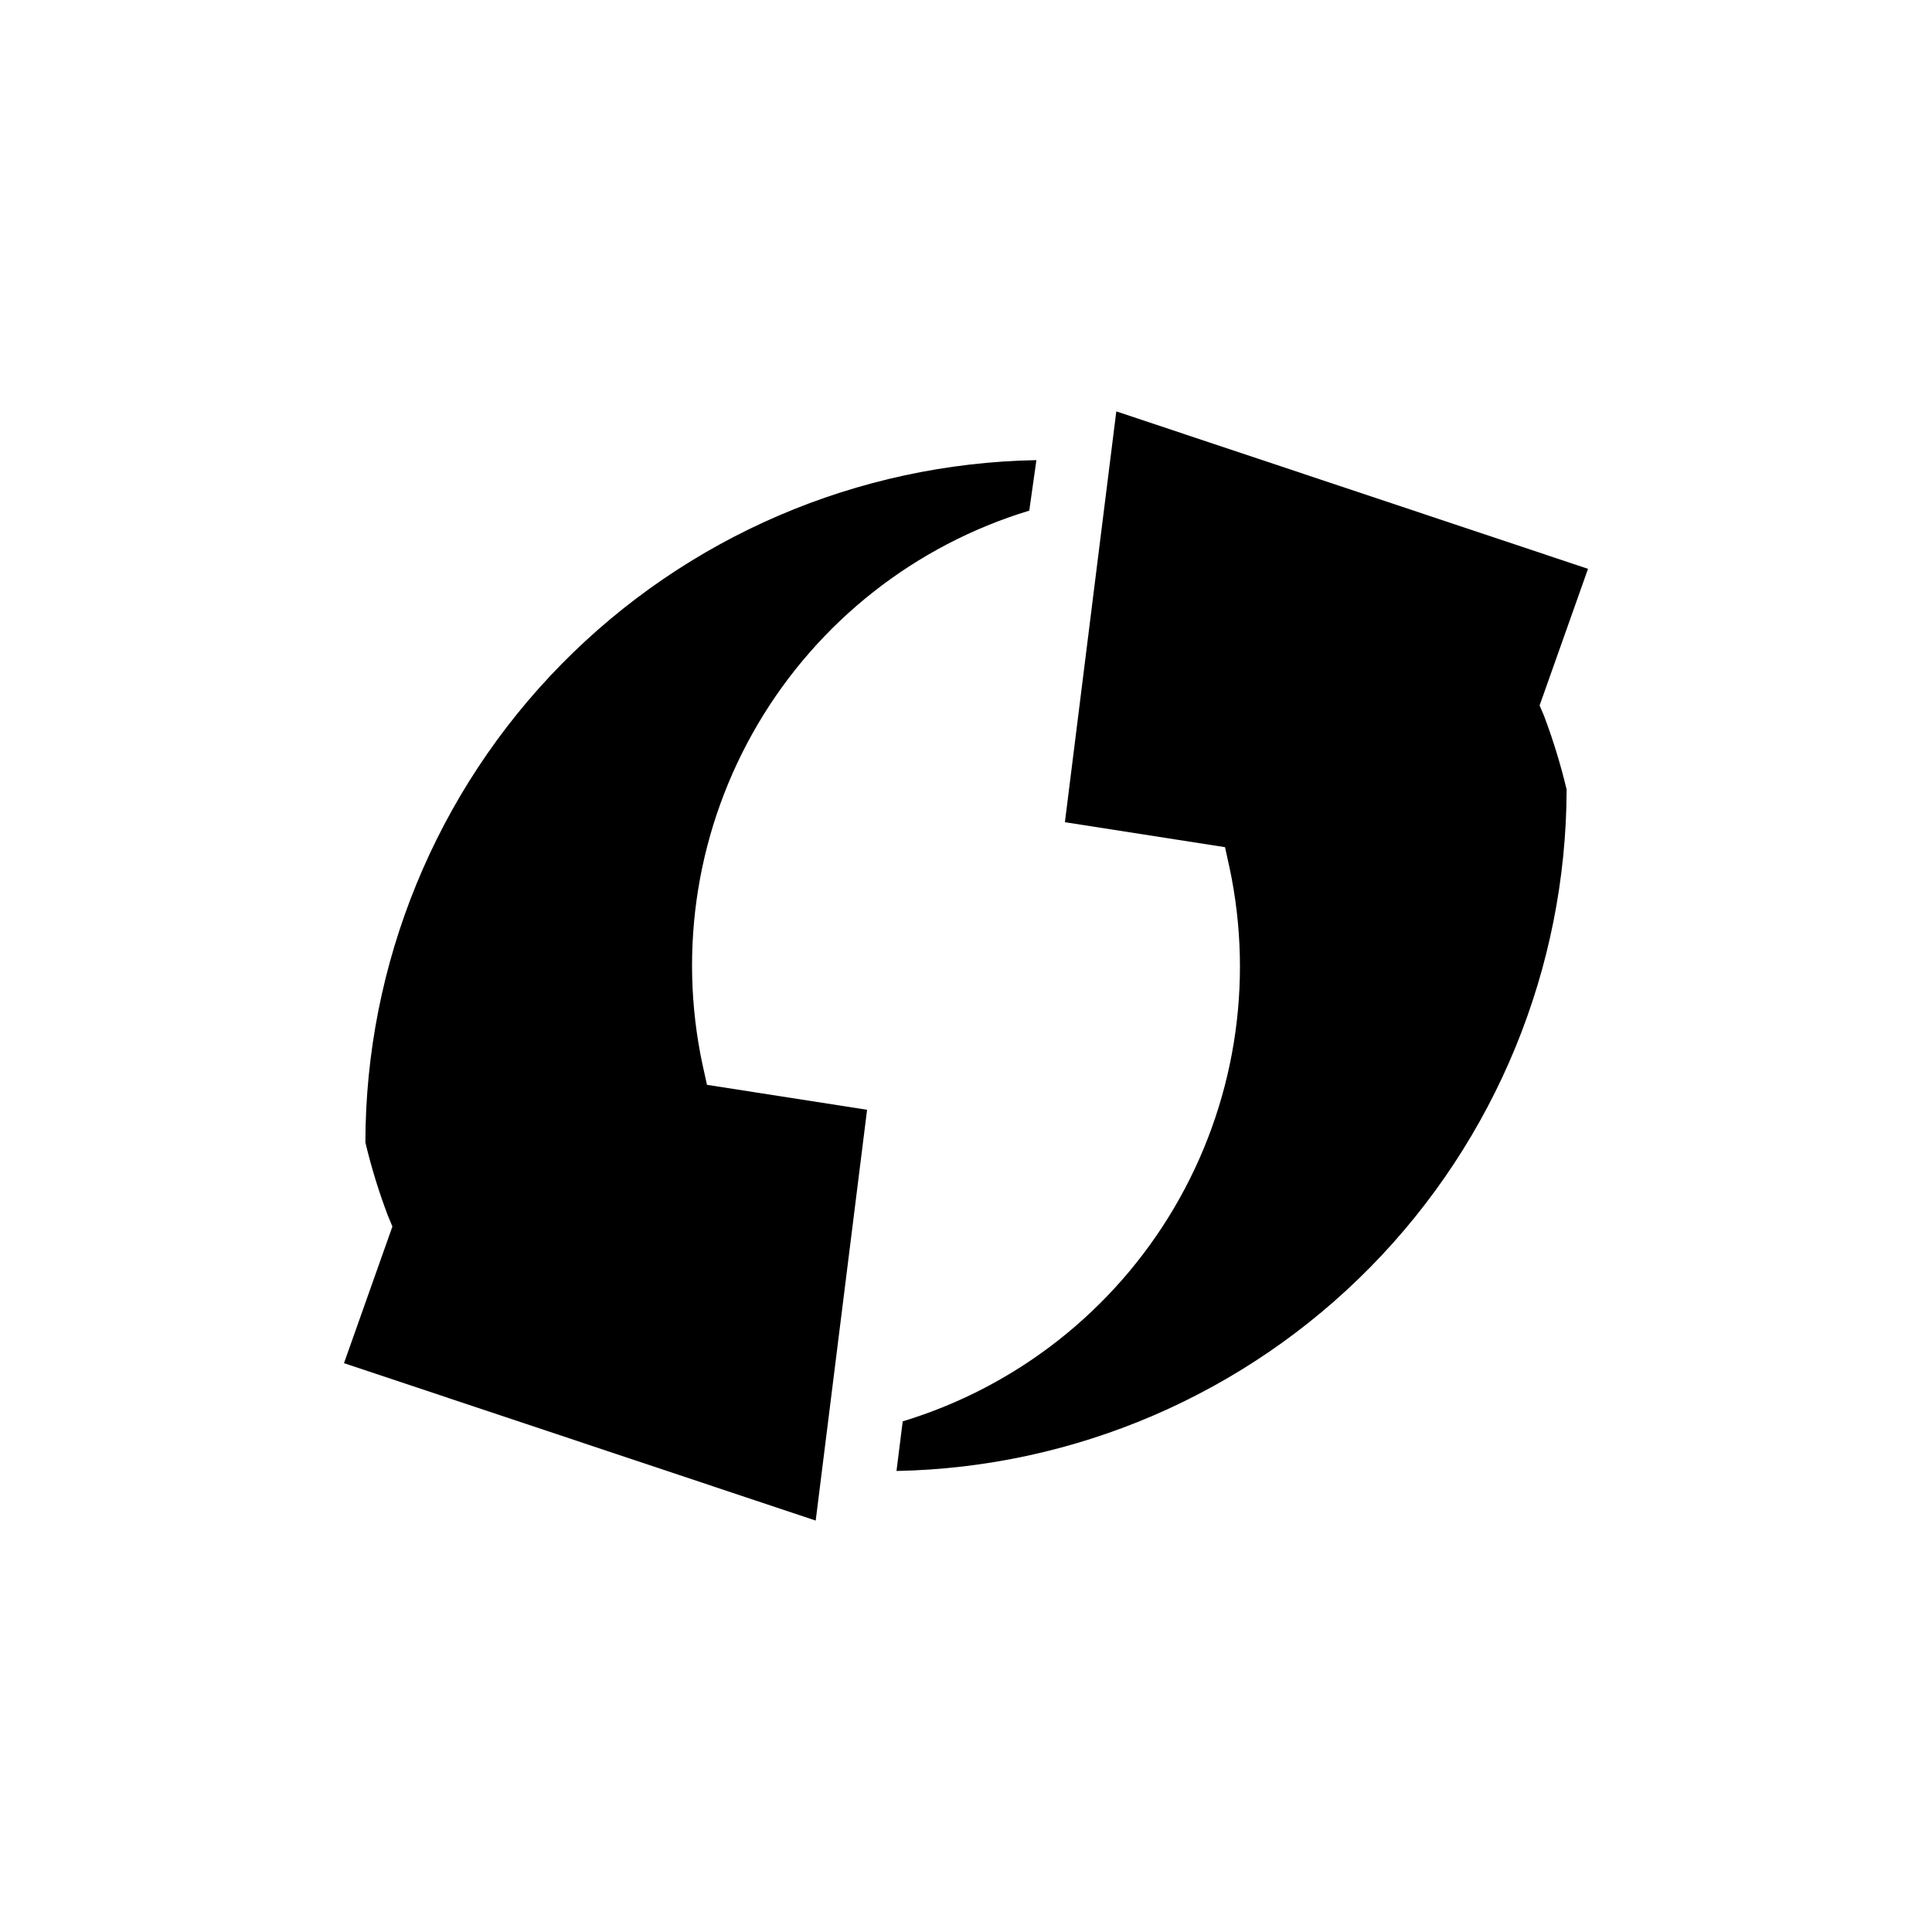
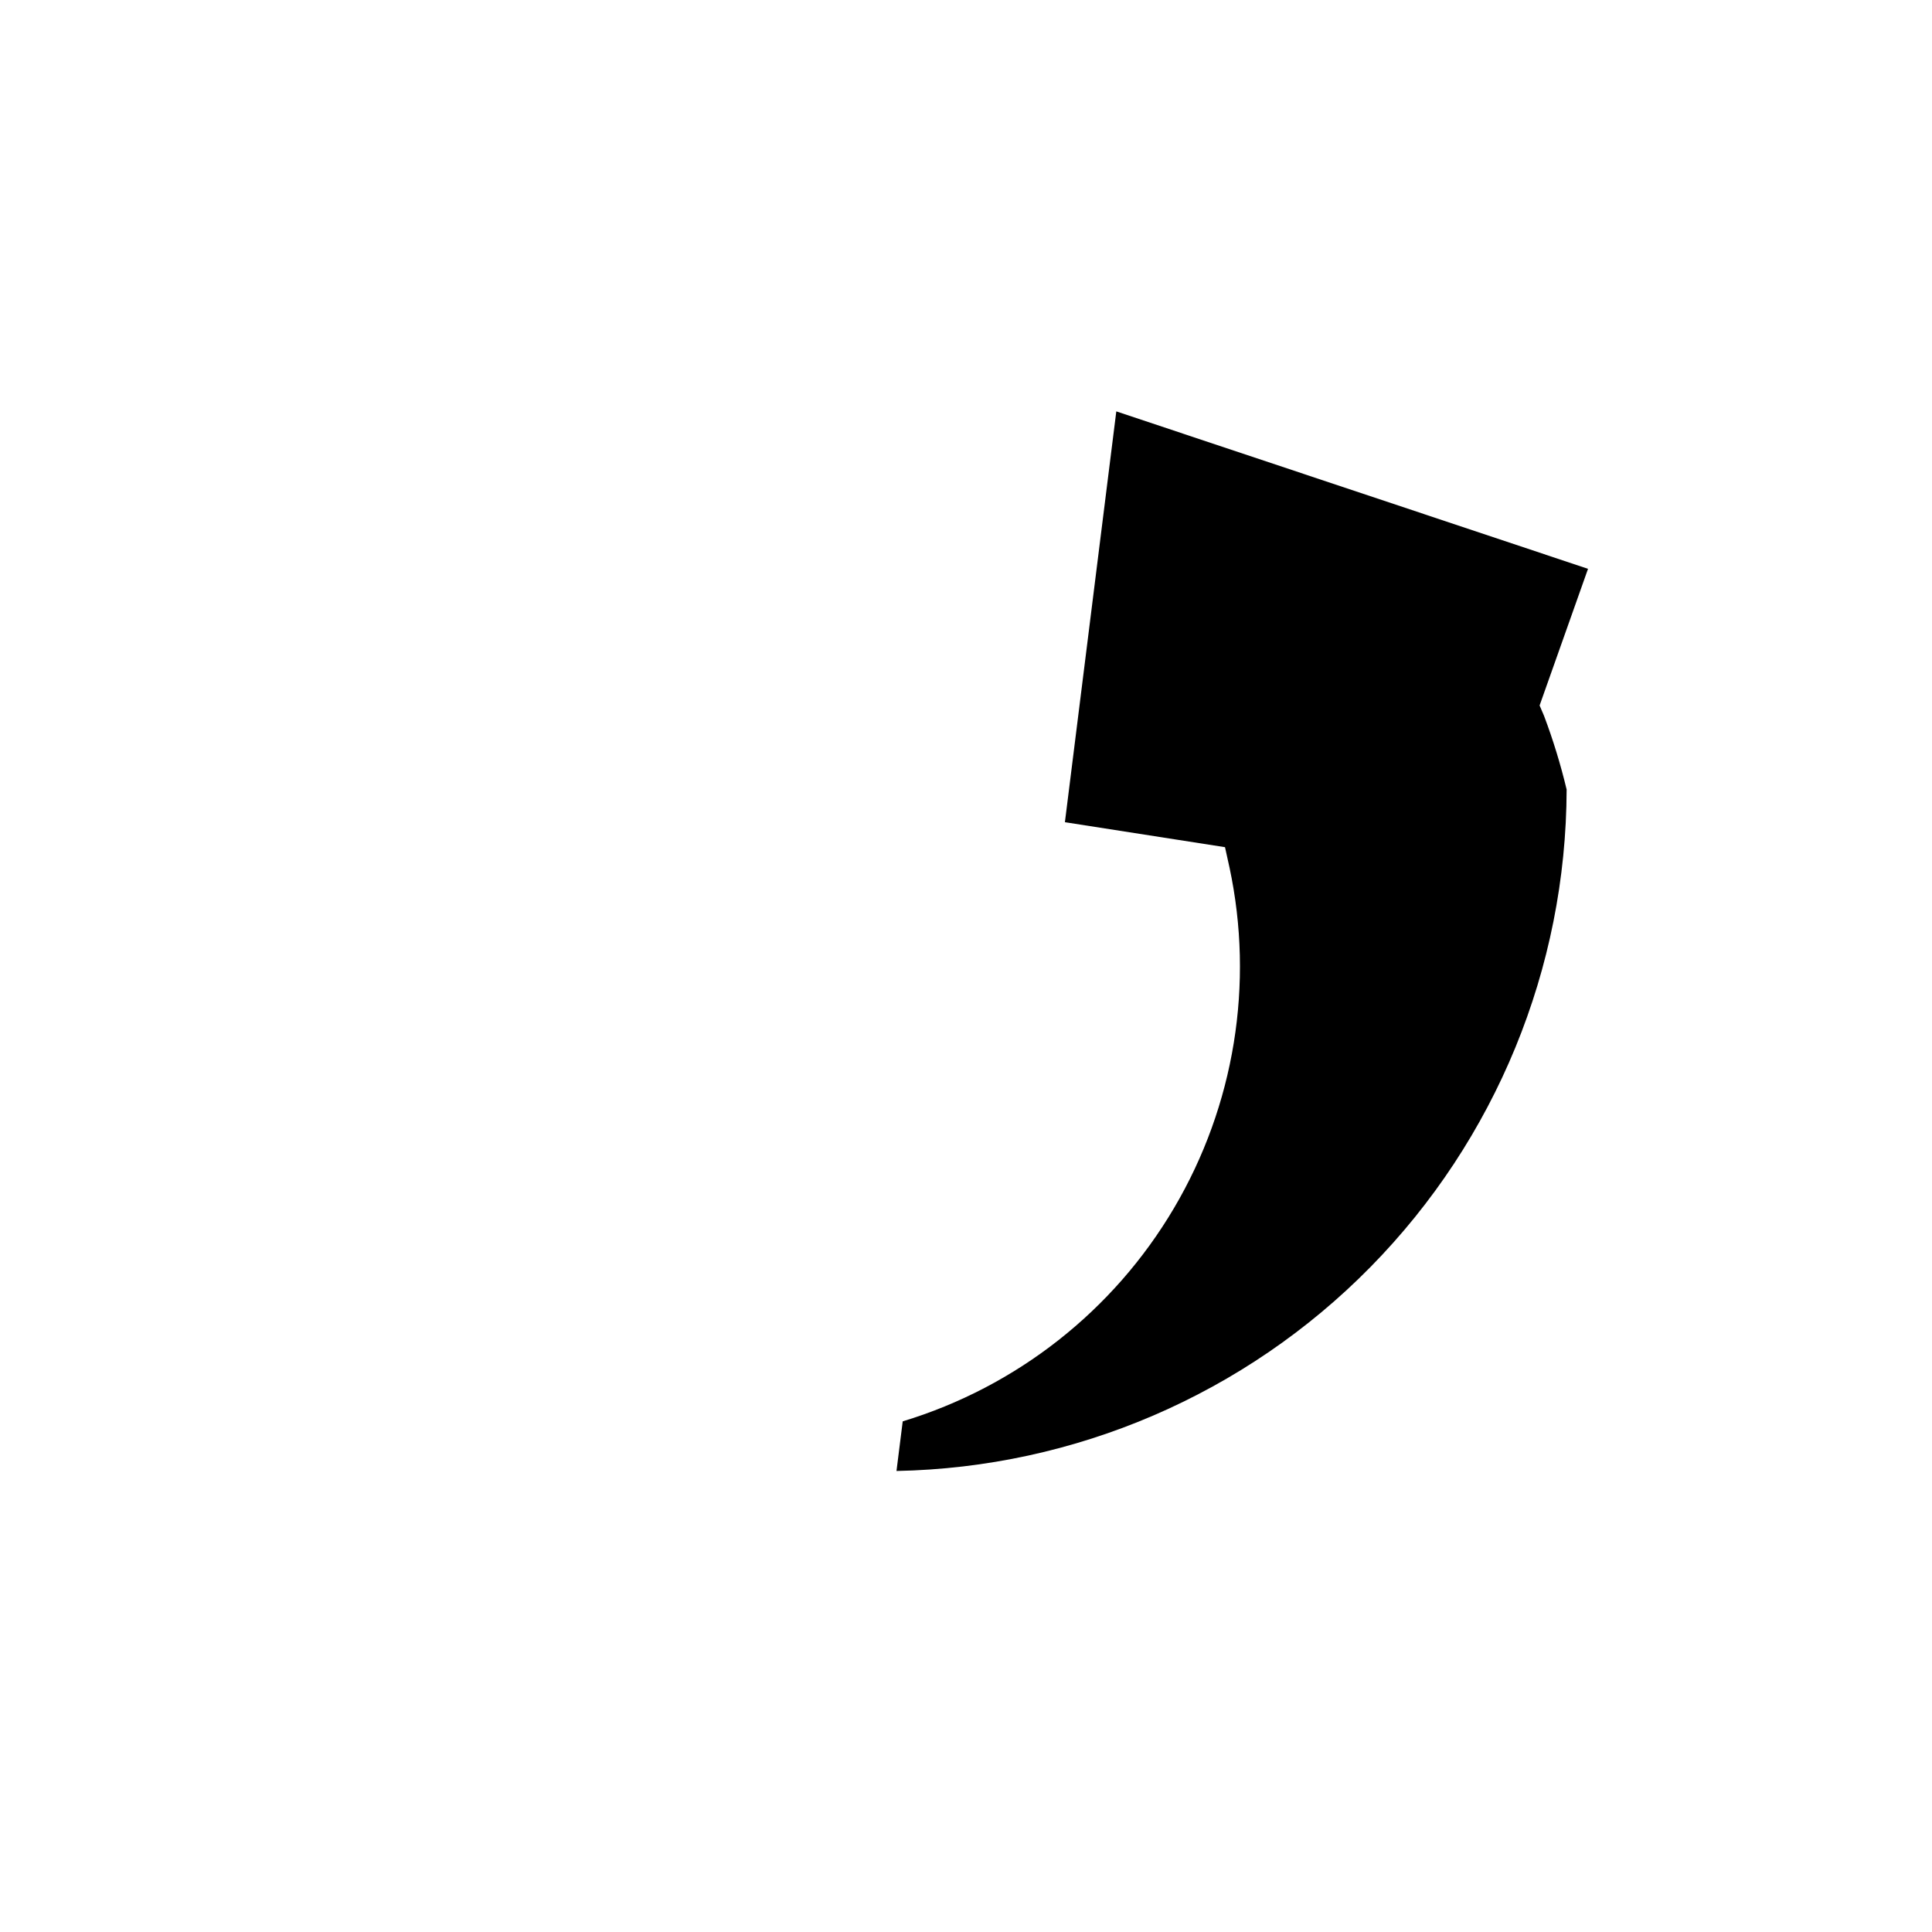
<svg xmlns="http://www.w3.org/2000/svg" fill="#000000" width="800px" height="800px" version="1.1" viewBox="144 144 512 512">
  <g>
-     <path d="m360.17 546.97 13.617-108.87-42.43-6.609-1.18-5.352-0.004-0.004c-6.586-30.871-1.344-63.09 14.691-90.277 16.035-27.191 41.699-47.367 71.902-56.535l1.891-13.383c-47.418 0.848-92.609 20.262-125.86 54.074-33.254 33.812-51.914 79.324-51.965 126.75 1.57 6.606 3.566 13.098 5.981 19.445l1.18 2.832-12.832 36.211z" />
    <path d="m468.64 368.51 1.18 5.352h0.004c6.59 30.871 1.344 63.09-14.691 90.277-16.035 27.191-41.695 47.367-71.902 56.535l-1.652 13.148c47.336-0.906 92.434-20.316 125.63-54.07 33.195-33.758 51.848-79.172 51.965-126.52-1.582-6.625-3.582-13.148-5.984-19.523l-1.18-2.754 12.832-36.211-125.01-41.723-13.621 108.87z" />
  </g>
</svg>